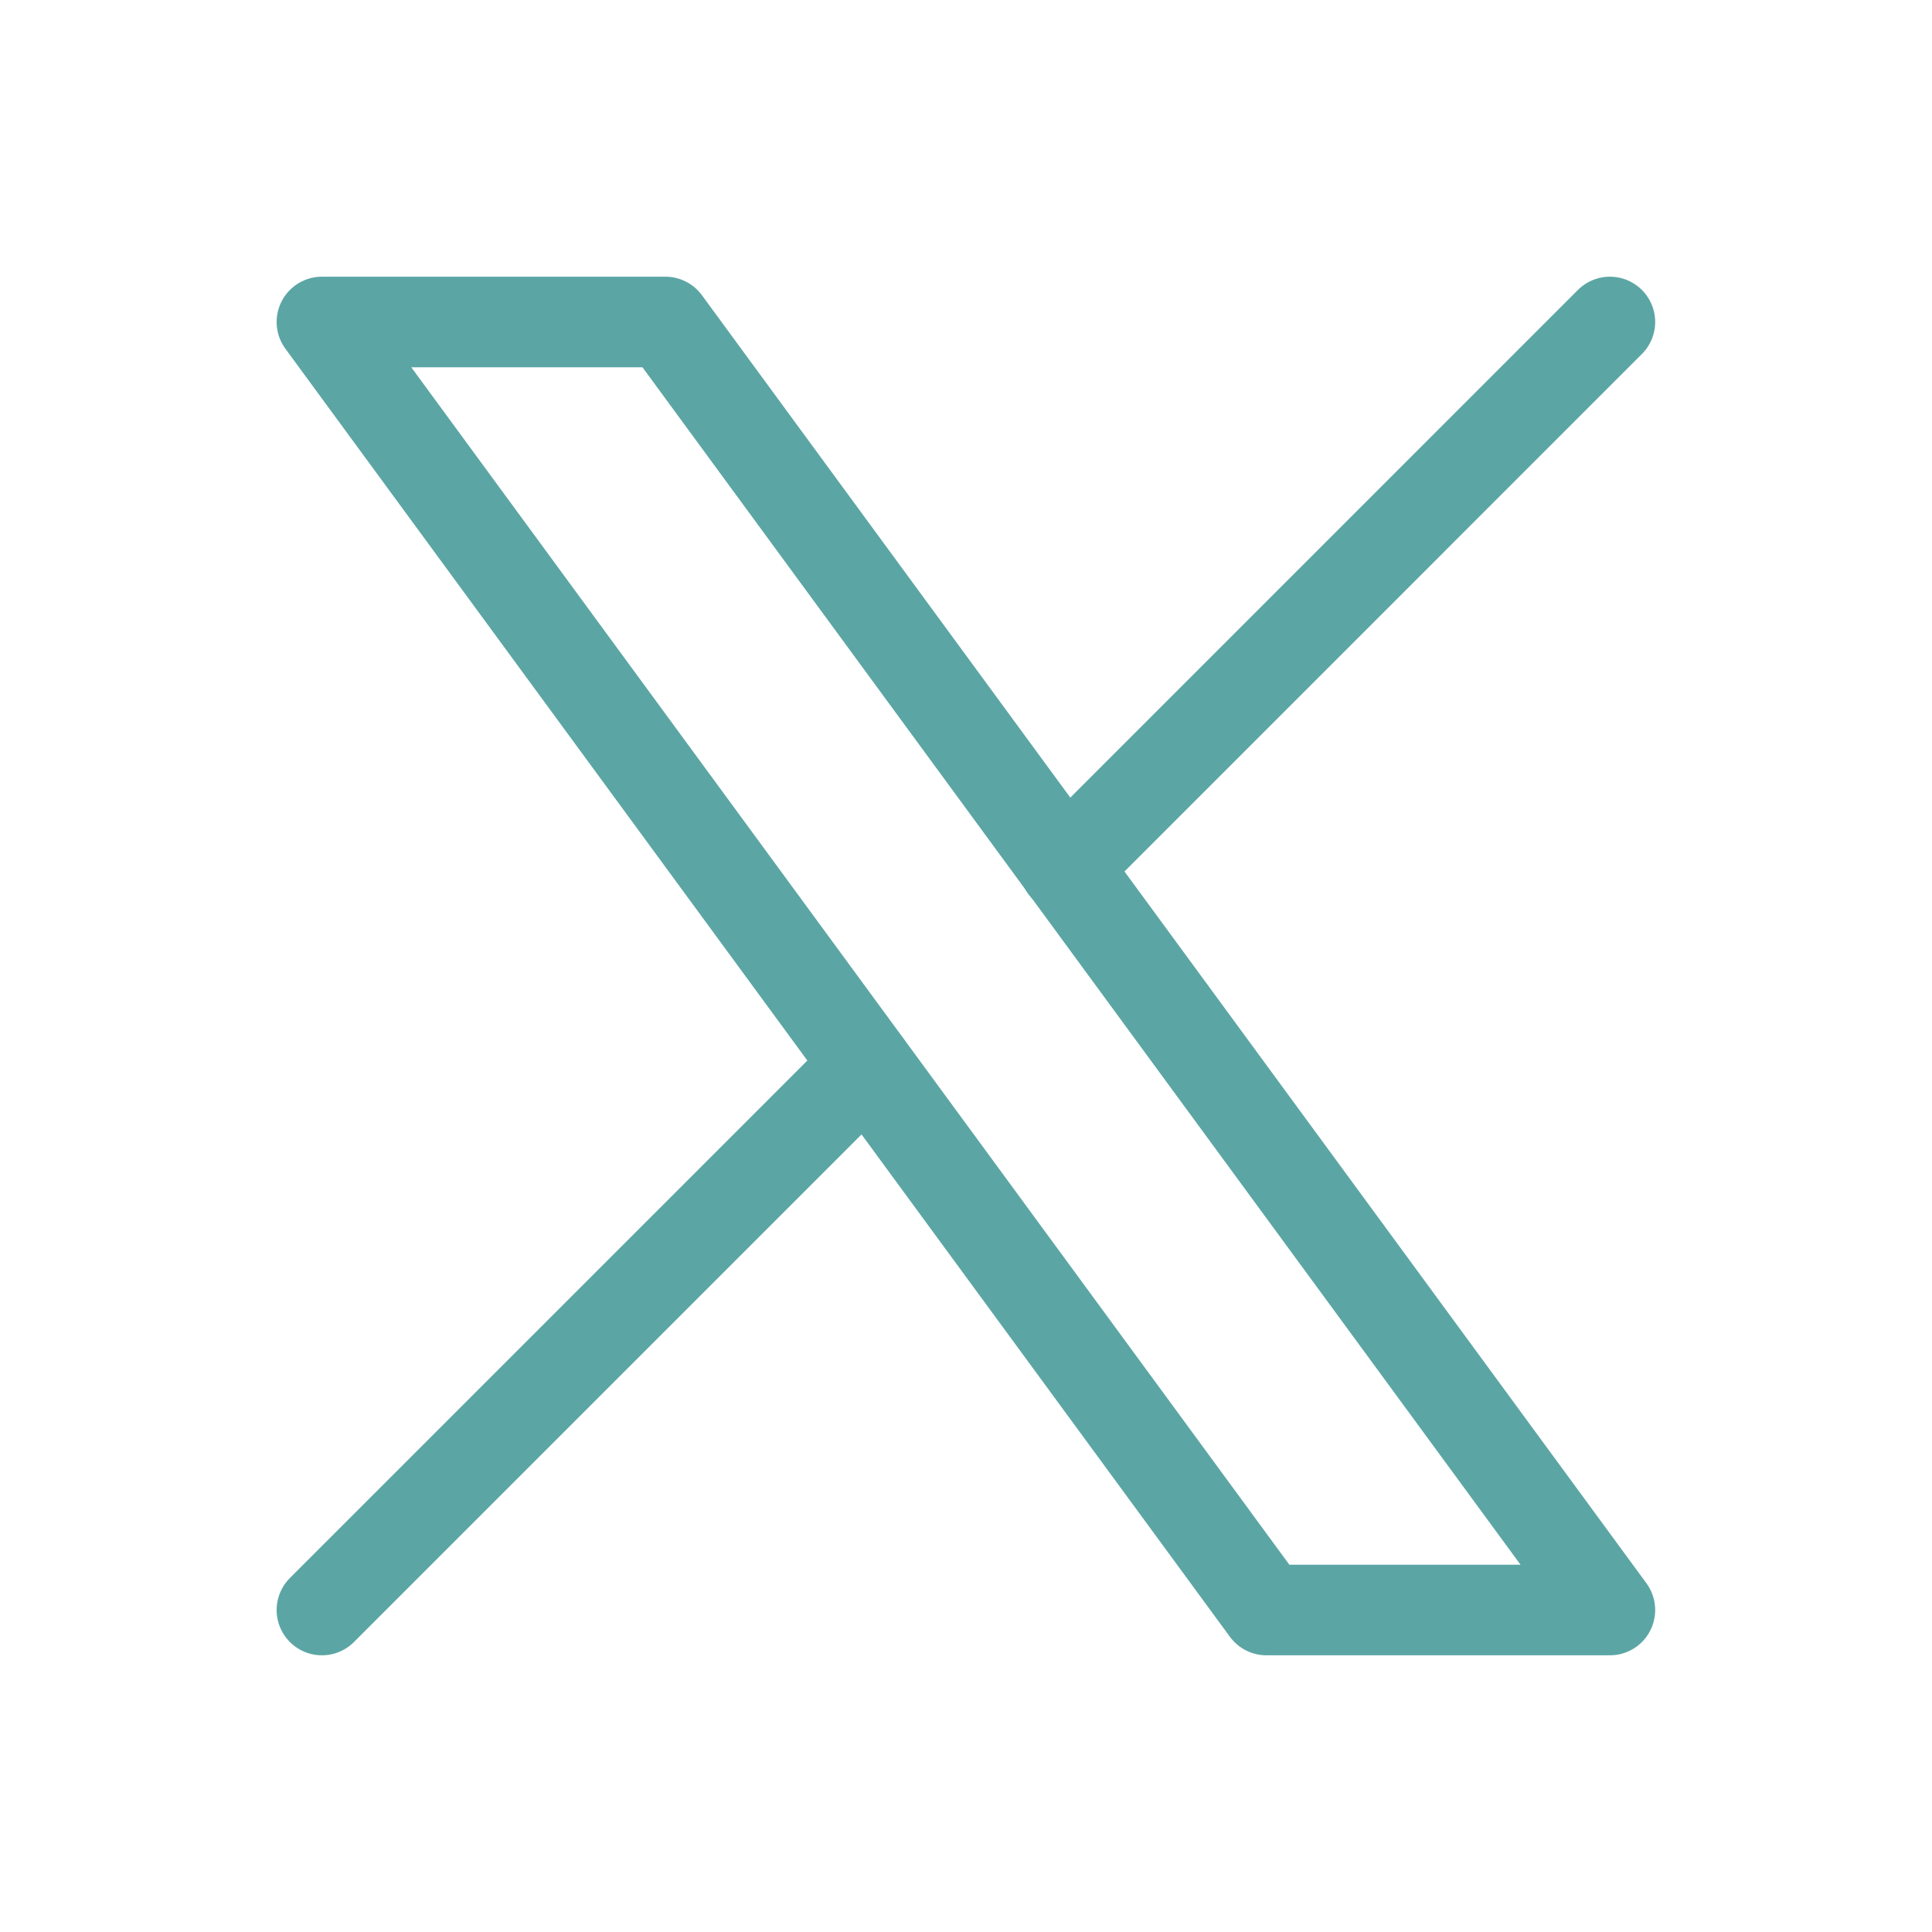
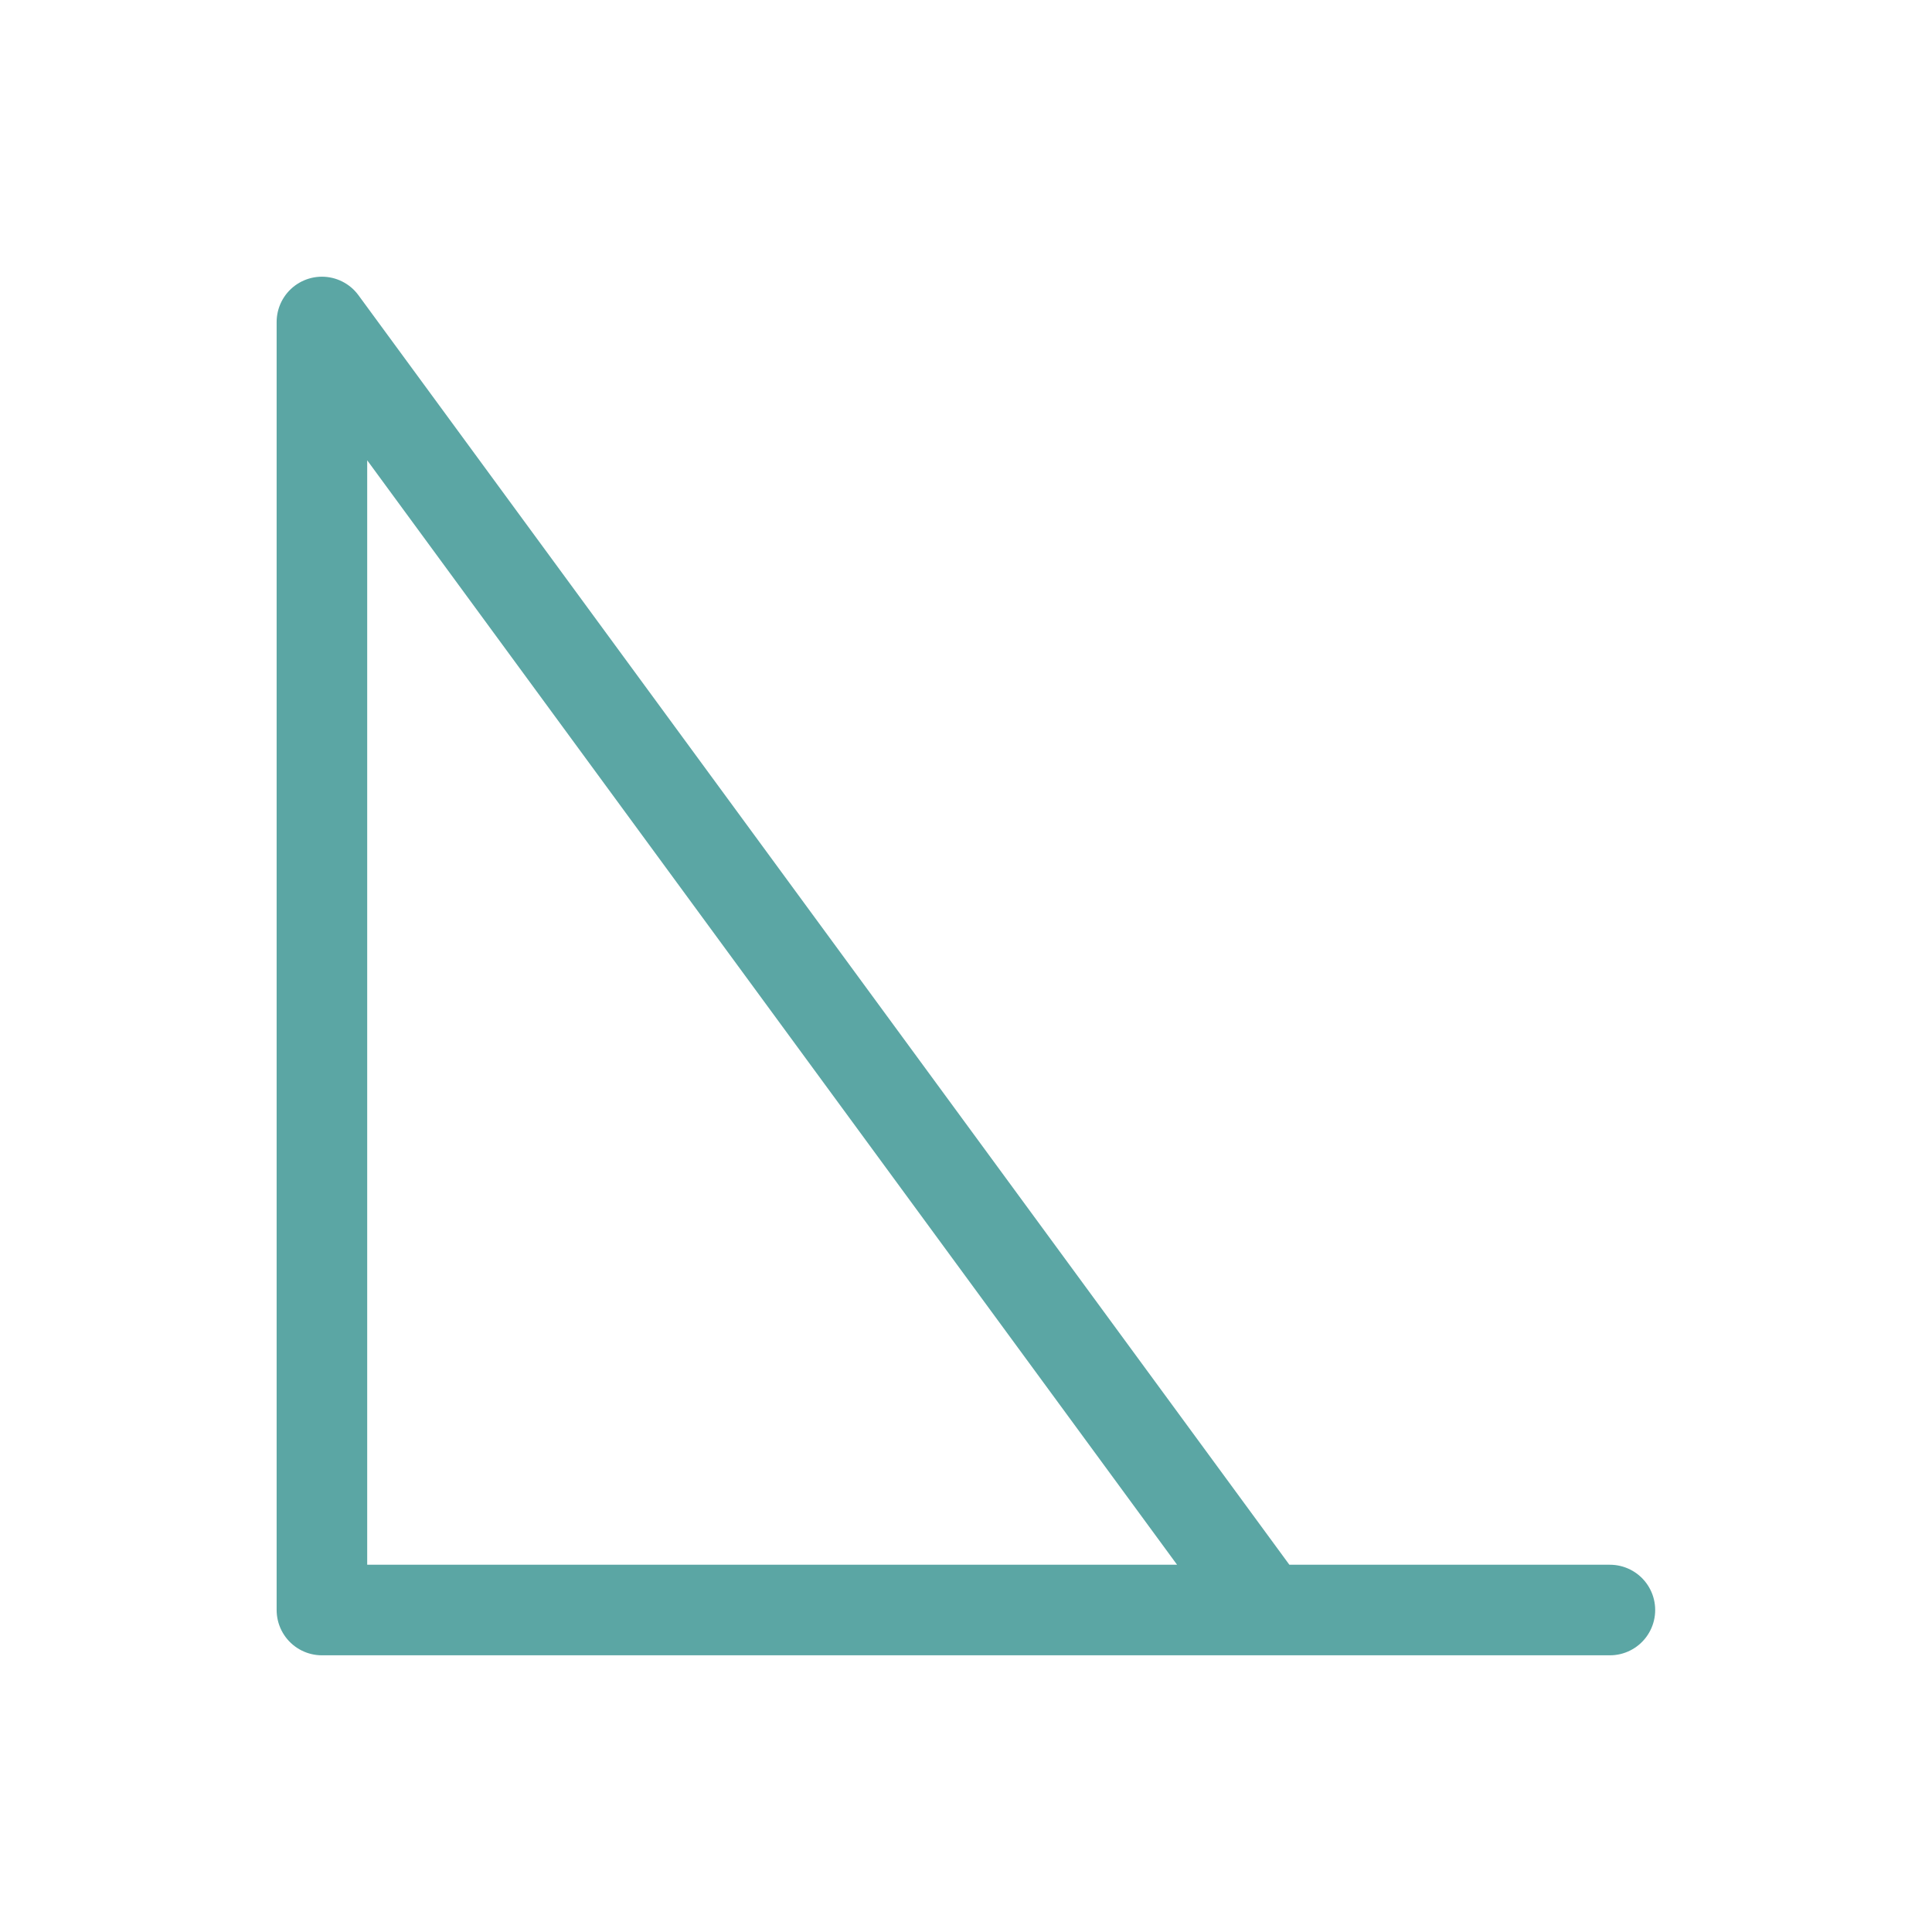
<svg xmlns="http://www.w3.org/2000/svg" width="32" height="32" viewBox="0 0 32 32" fill="none">
-   <path d="M5.332 5.333L20.976 26.667H26.665L11.021 5.333H5.332Z" stroke="#5BA6A4" stroke-width="1.5" stroke-linecap="round" stroke-linejoin="round" />
-   <path d="M5.332 26.667L14.356 17.643M17.636 14.363L26.665 5.333" stroke="#5BA6A4" stroke-width="1.5" stroke-linecap="round" stroke-linejoin="round" />
+   <path d="M5.332 5.333L20.976 26.667H26.665H5.332Z" stroke="#5BA6A4" stroke-width="1.5" stroke-linecap="round" stroke-linejoin="round" />
</svg>